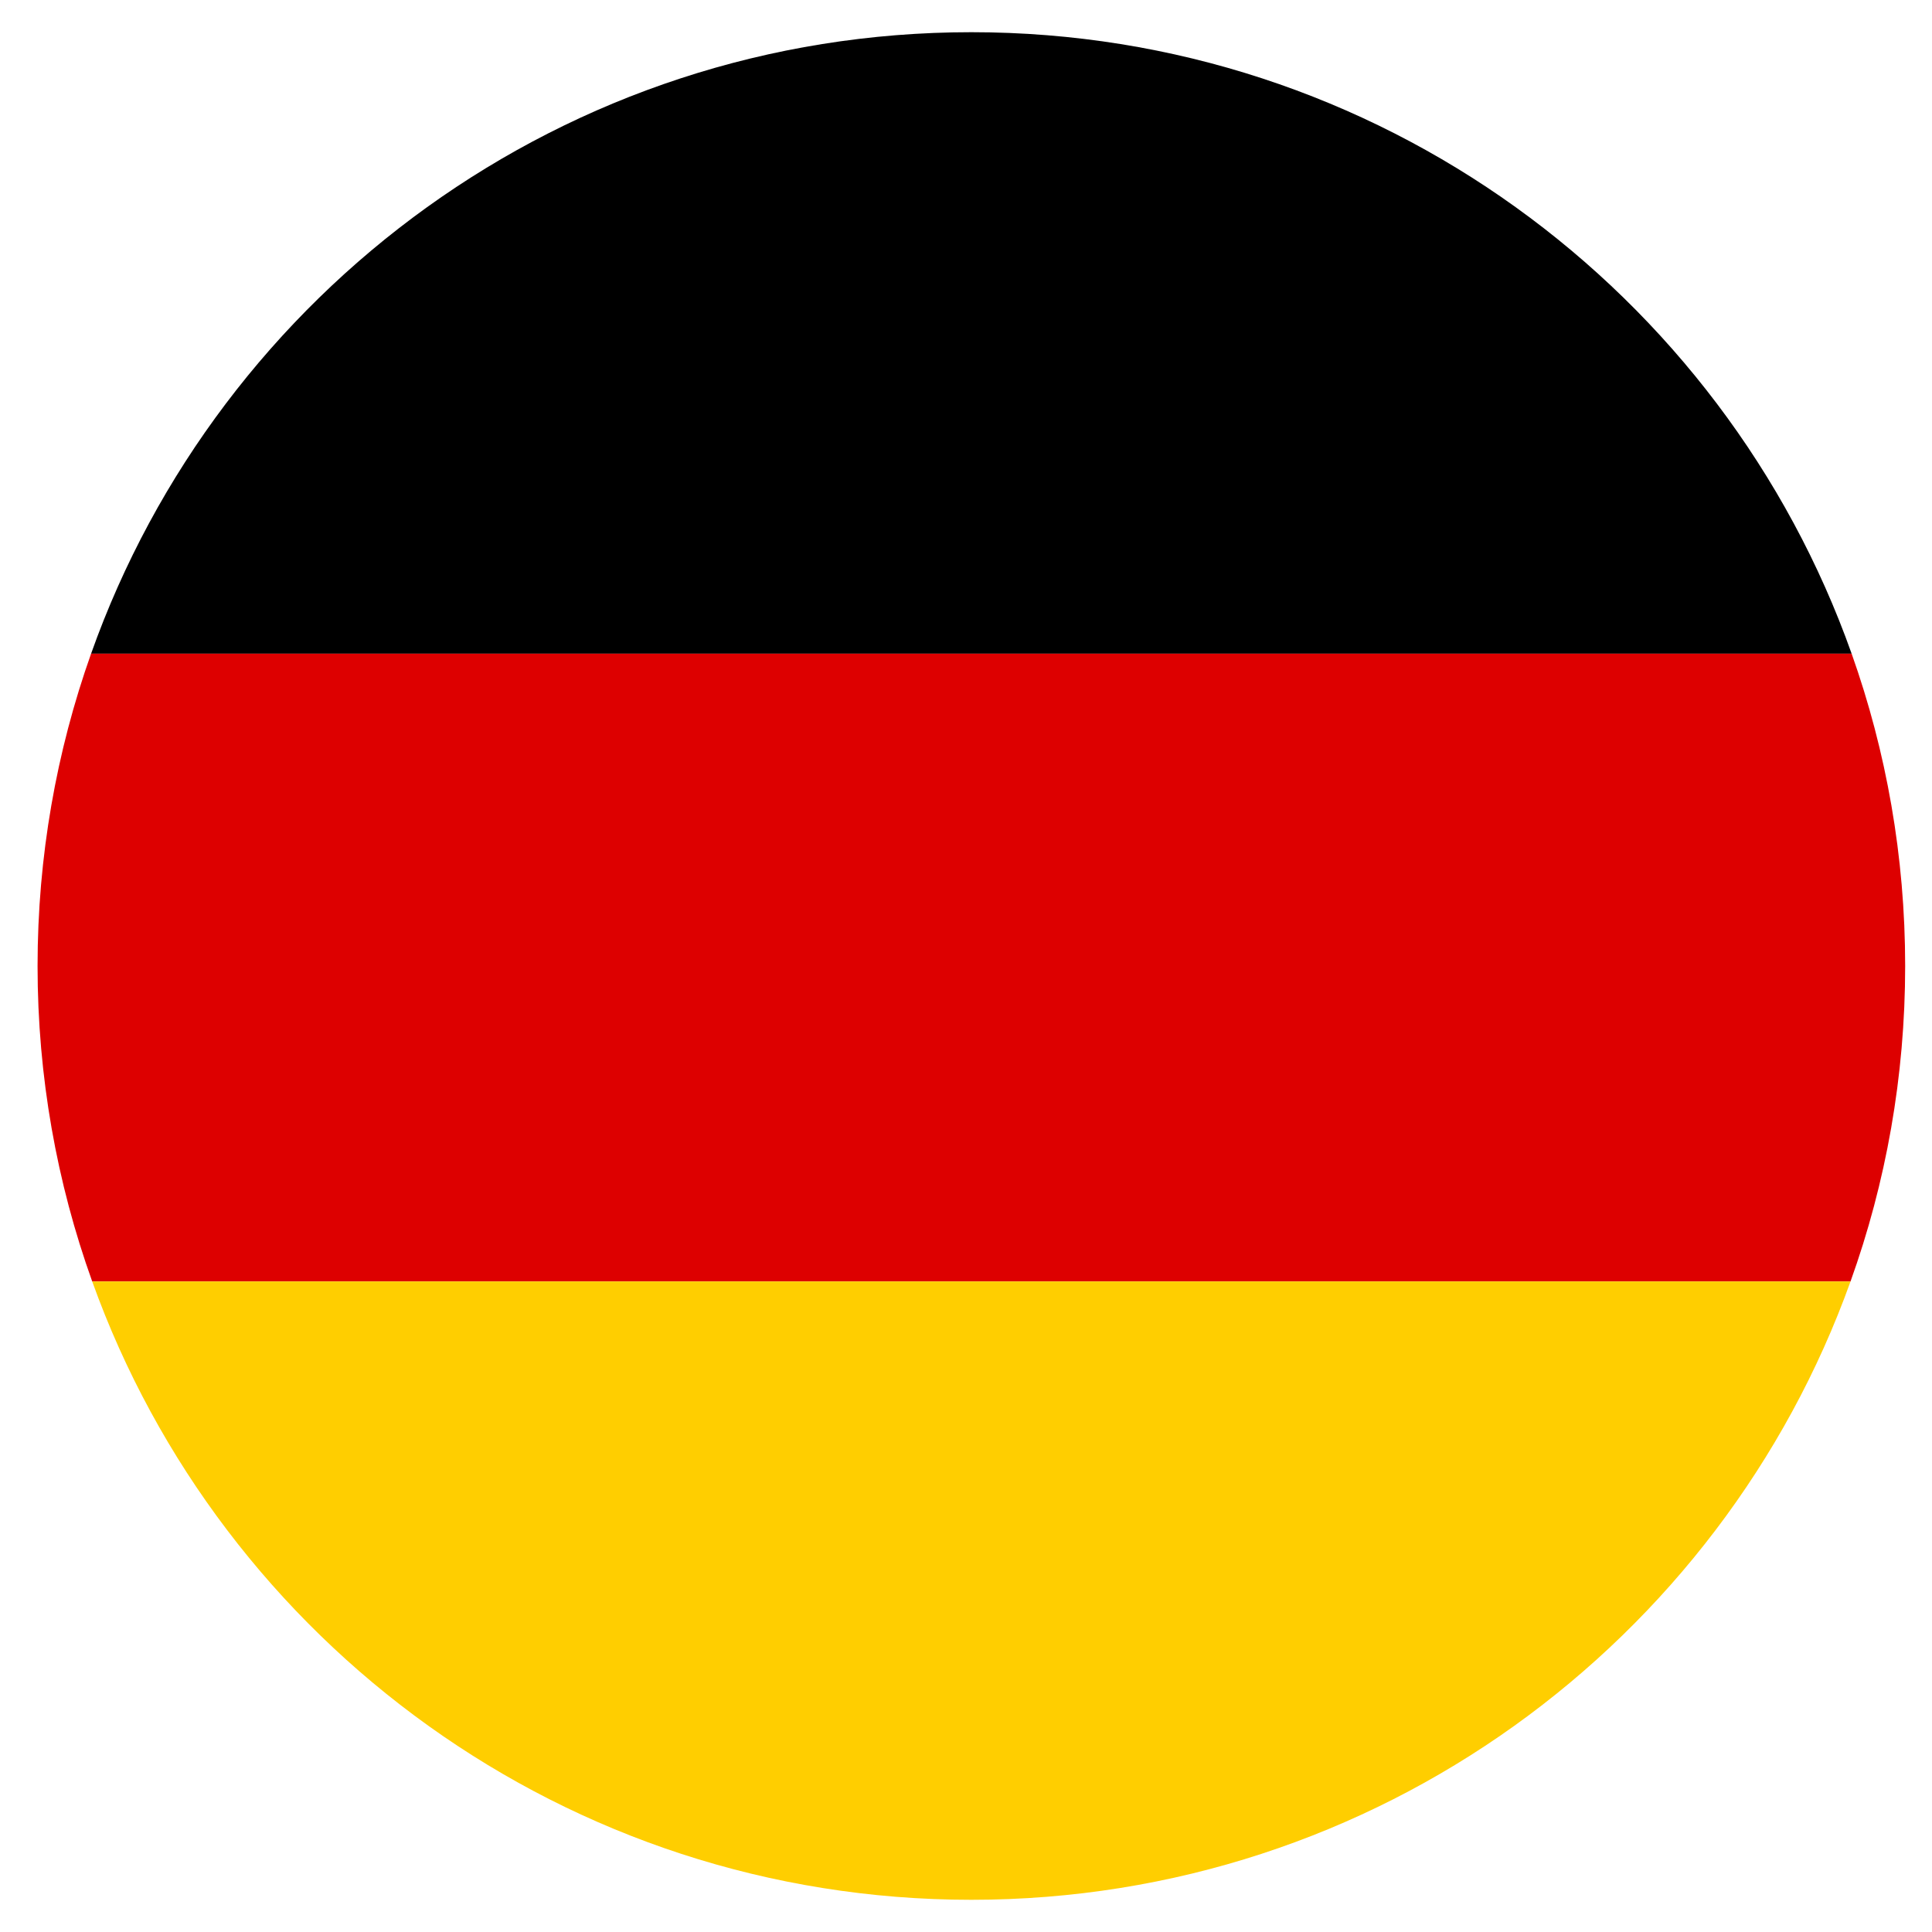
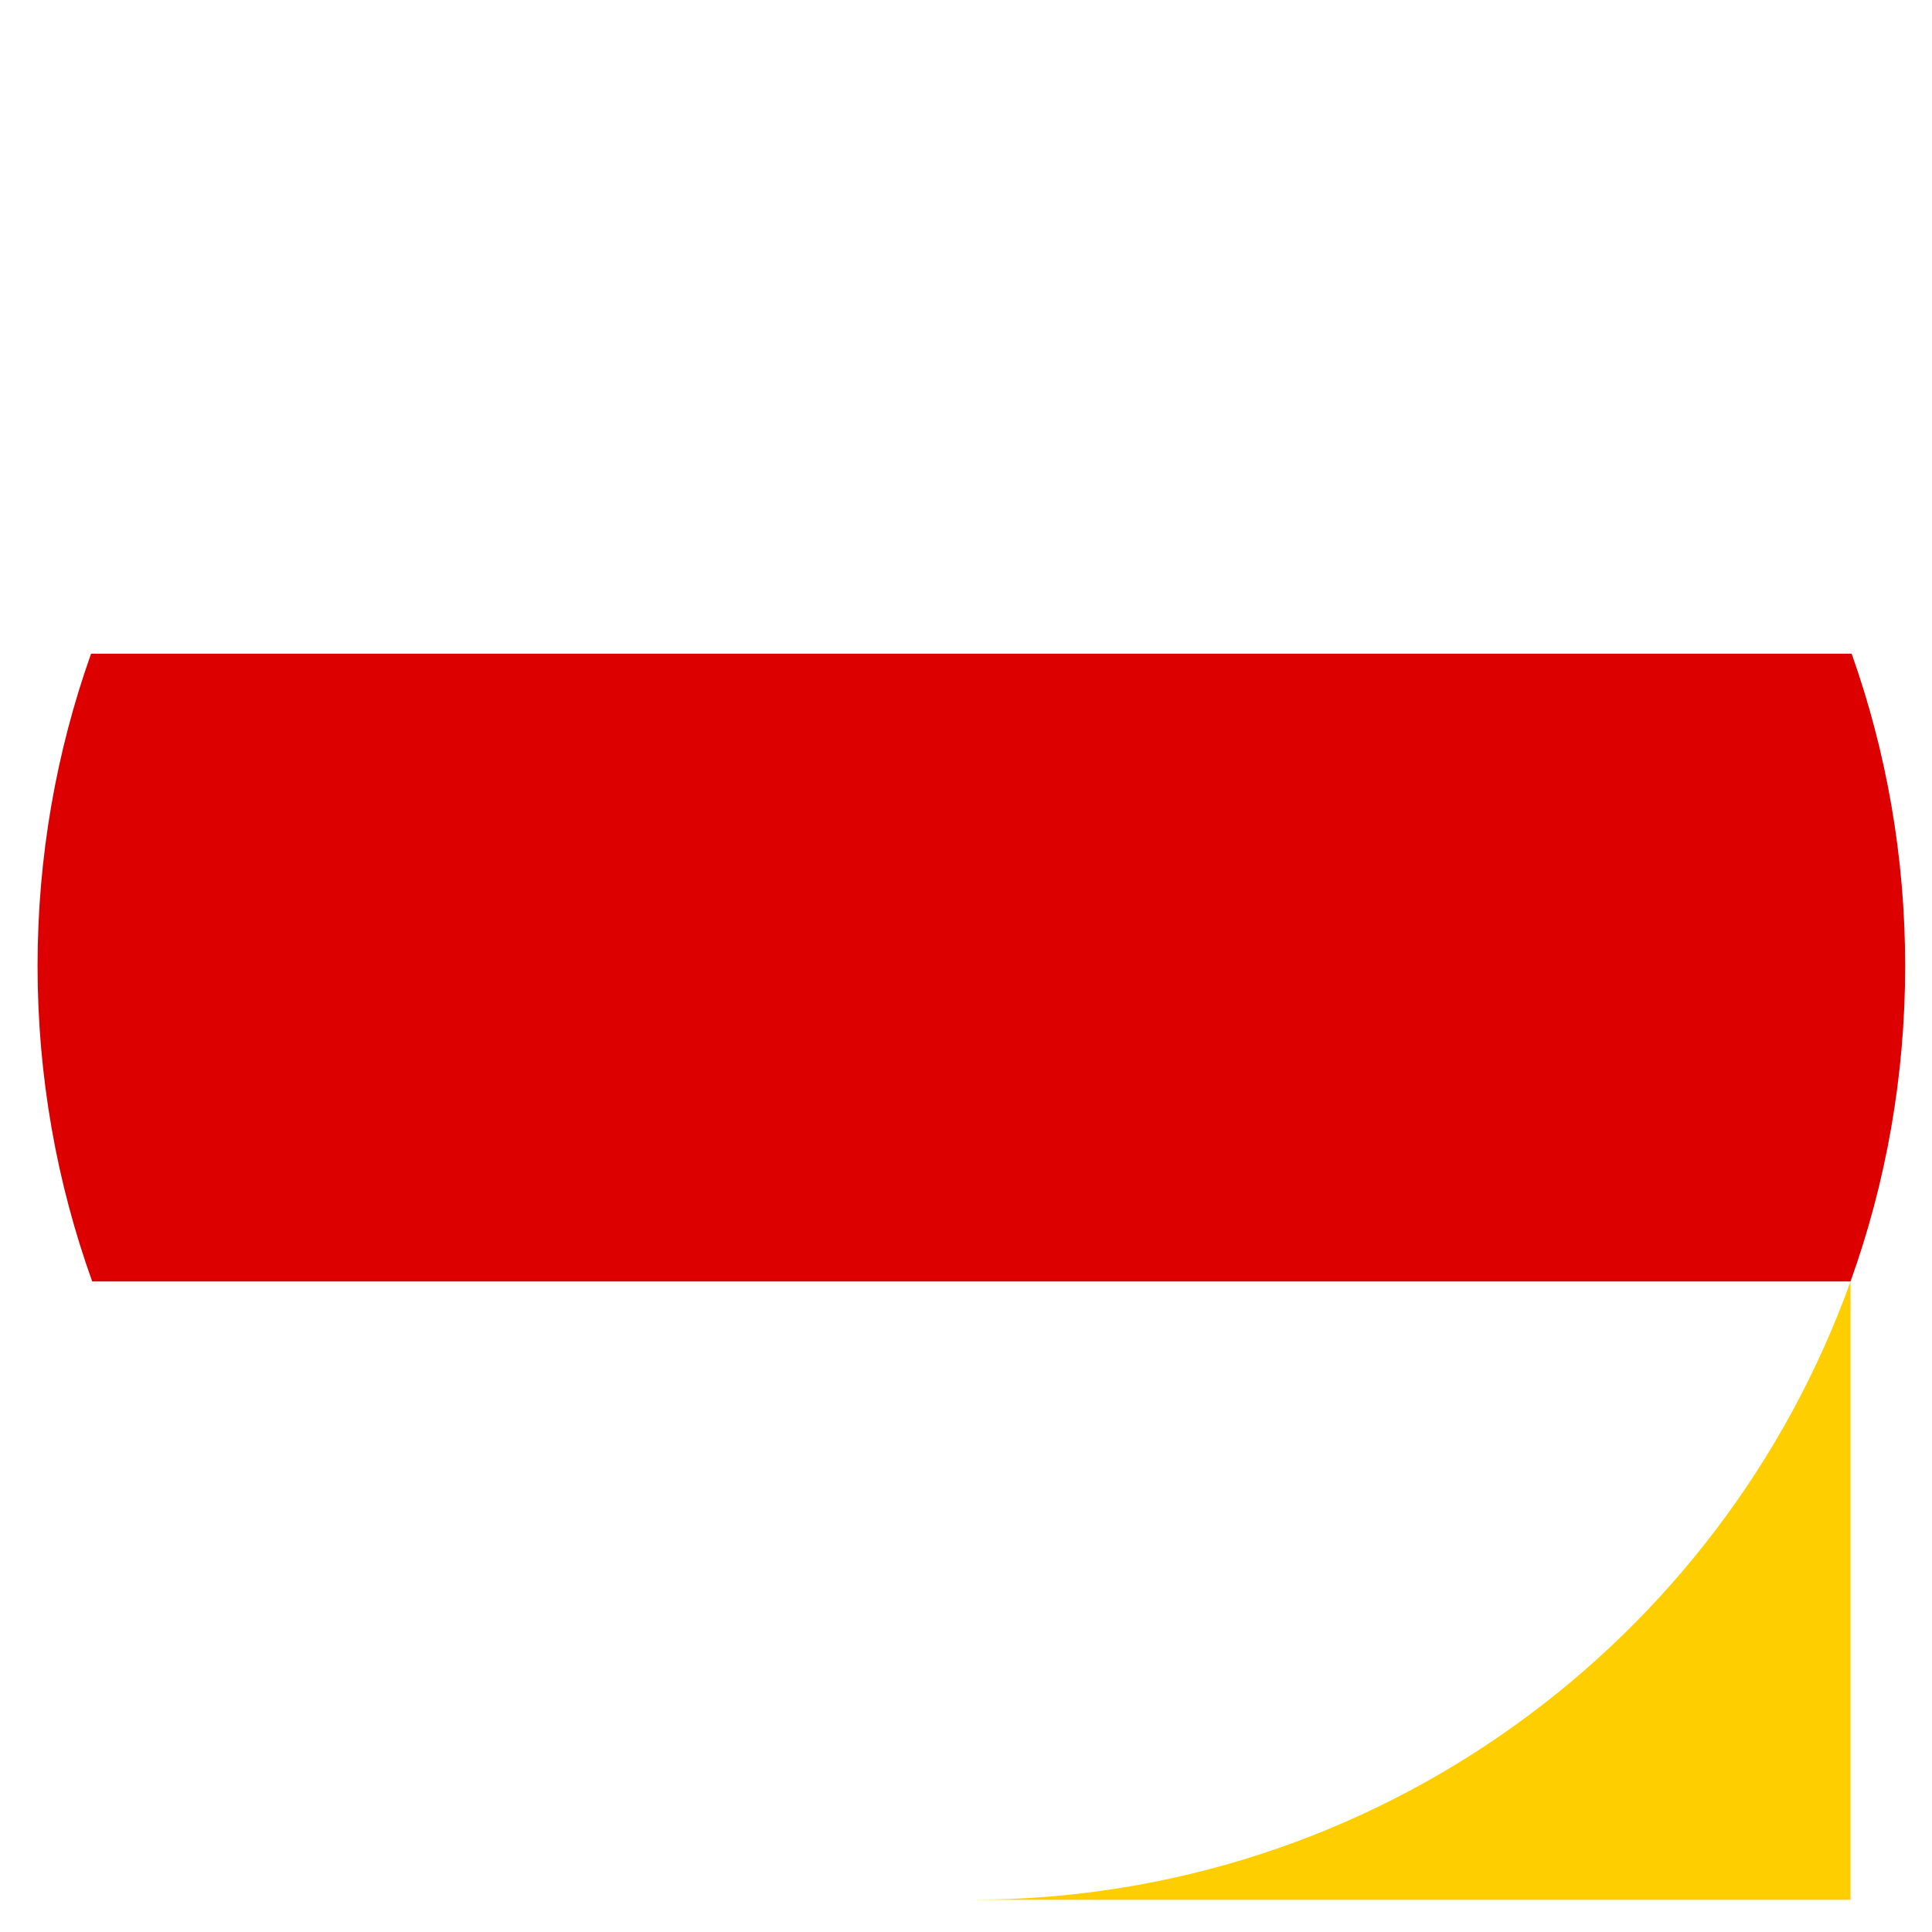
<svg xmlns="http://www.w3.org/2000/svg" version="1.0" id="Ebene_1" x="0px" y="0px" width="300px" height="300px" viewBox="0 0 300 300" enable-background="new 0 0 300 300" xml:space="preserve">
  <g>
-     <path d="M287.522,101.504H14.143C34.097,45.273,87.764,5,150.833,5C213.902,5,267.569,45.273,287.522,101.504z" />
    <path fill="#DD0000" d="M295.833,150c0,17.19-2.992,33.685-8.485,48.983H14.318C8.826,183.685,5.833,167.19,5.833,150   c0-17.01,2.928-33.333,8.309-48.496h273.38C292.903,116.667,295.833,132.99,295.833,150z" />
-     <path fill="#FFCE00" d="M287.348,198.983C267.263,254.961,213.722,295,150.833,295S34.404,254.961,14.318,198.983H287.348z" />
+     <path fill="#FFCE00" d="M287.348,198.983C267.263,254.961,213.722,295,150.833,295H287.348z" />
  </g>
</svg>